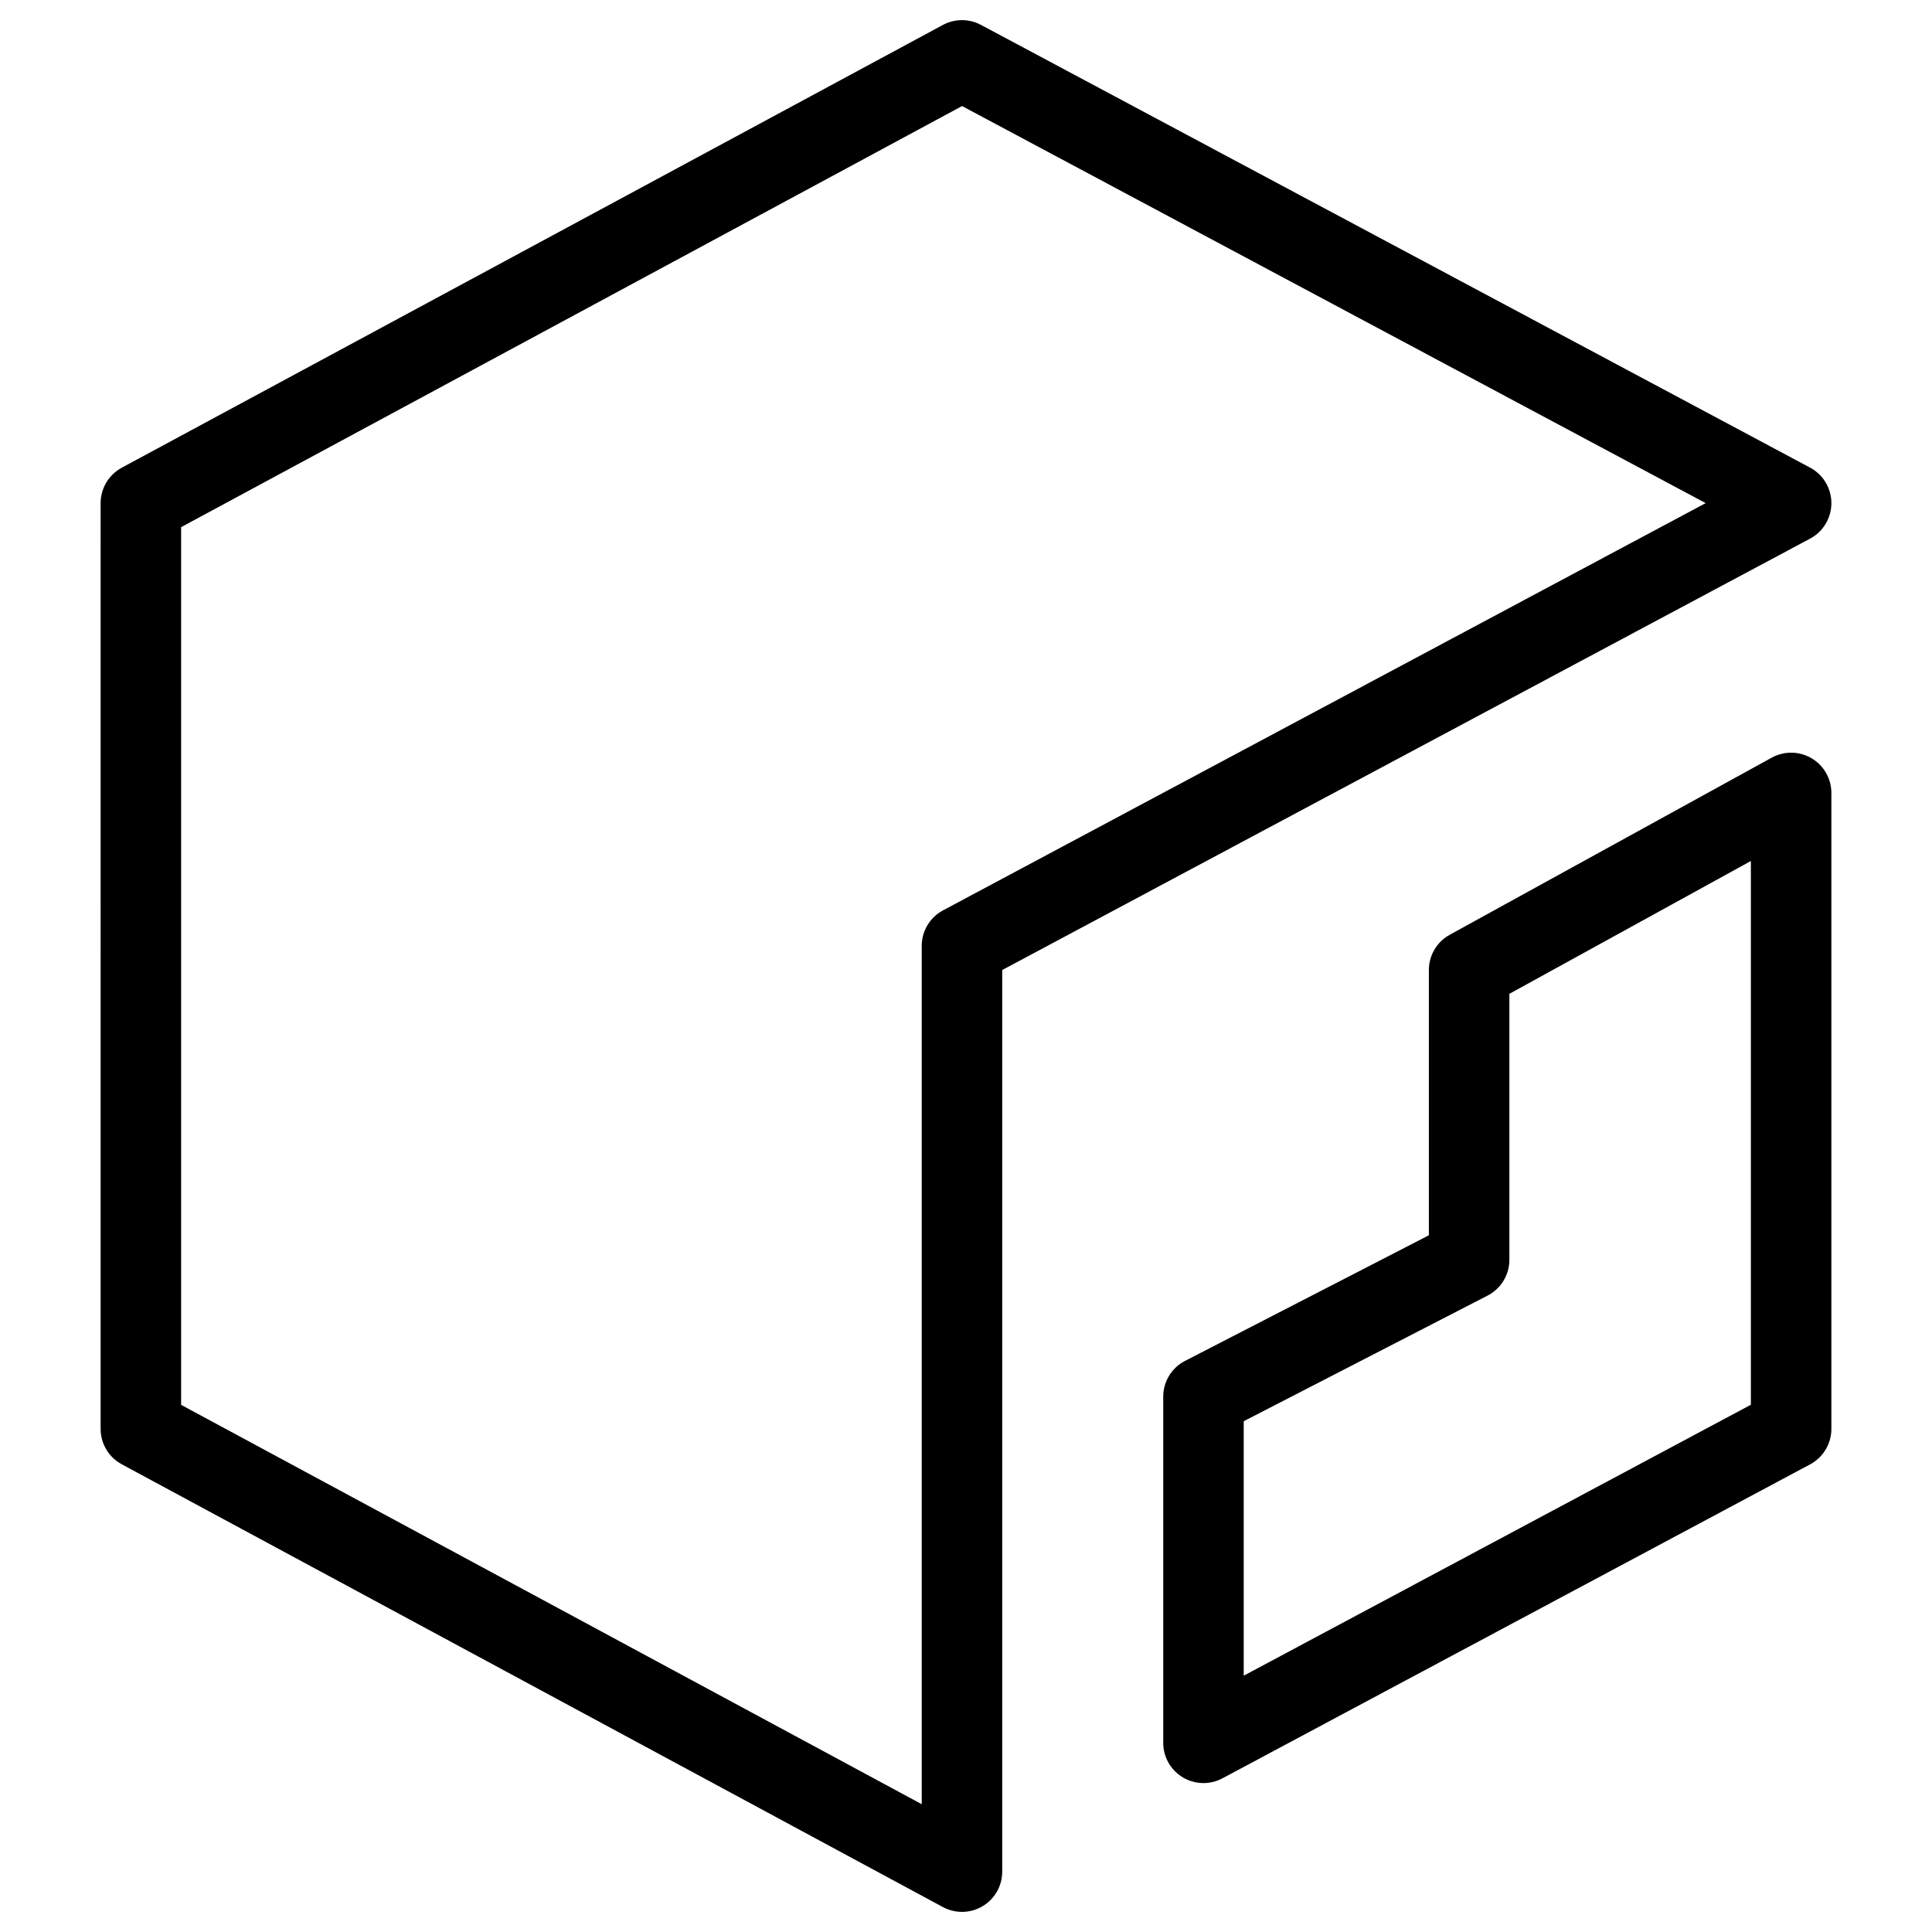
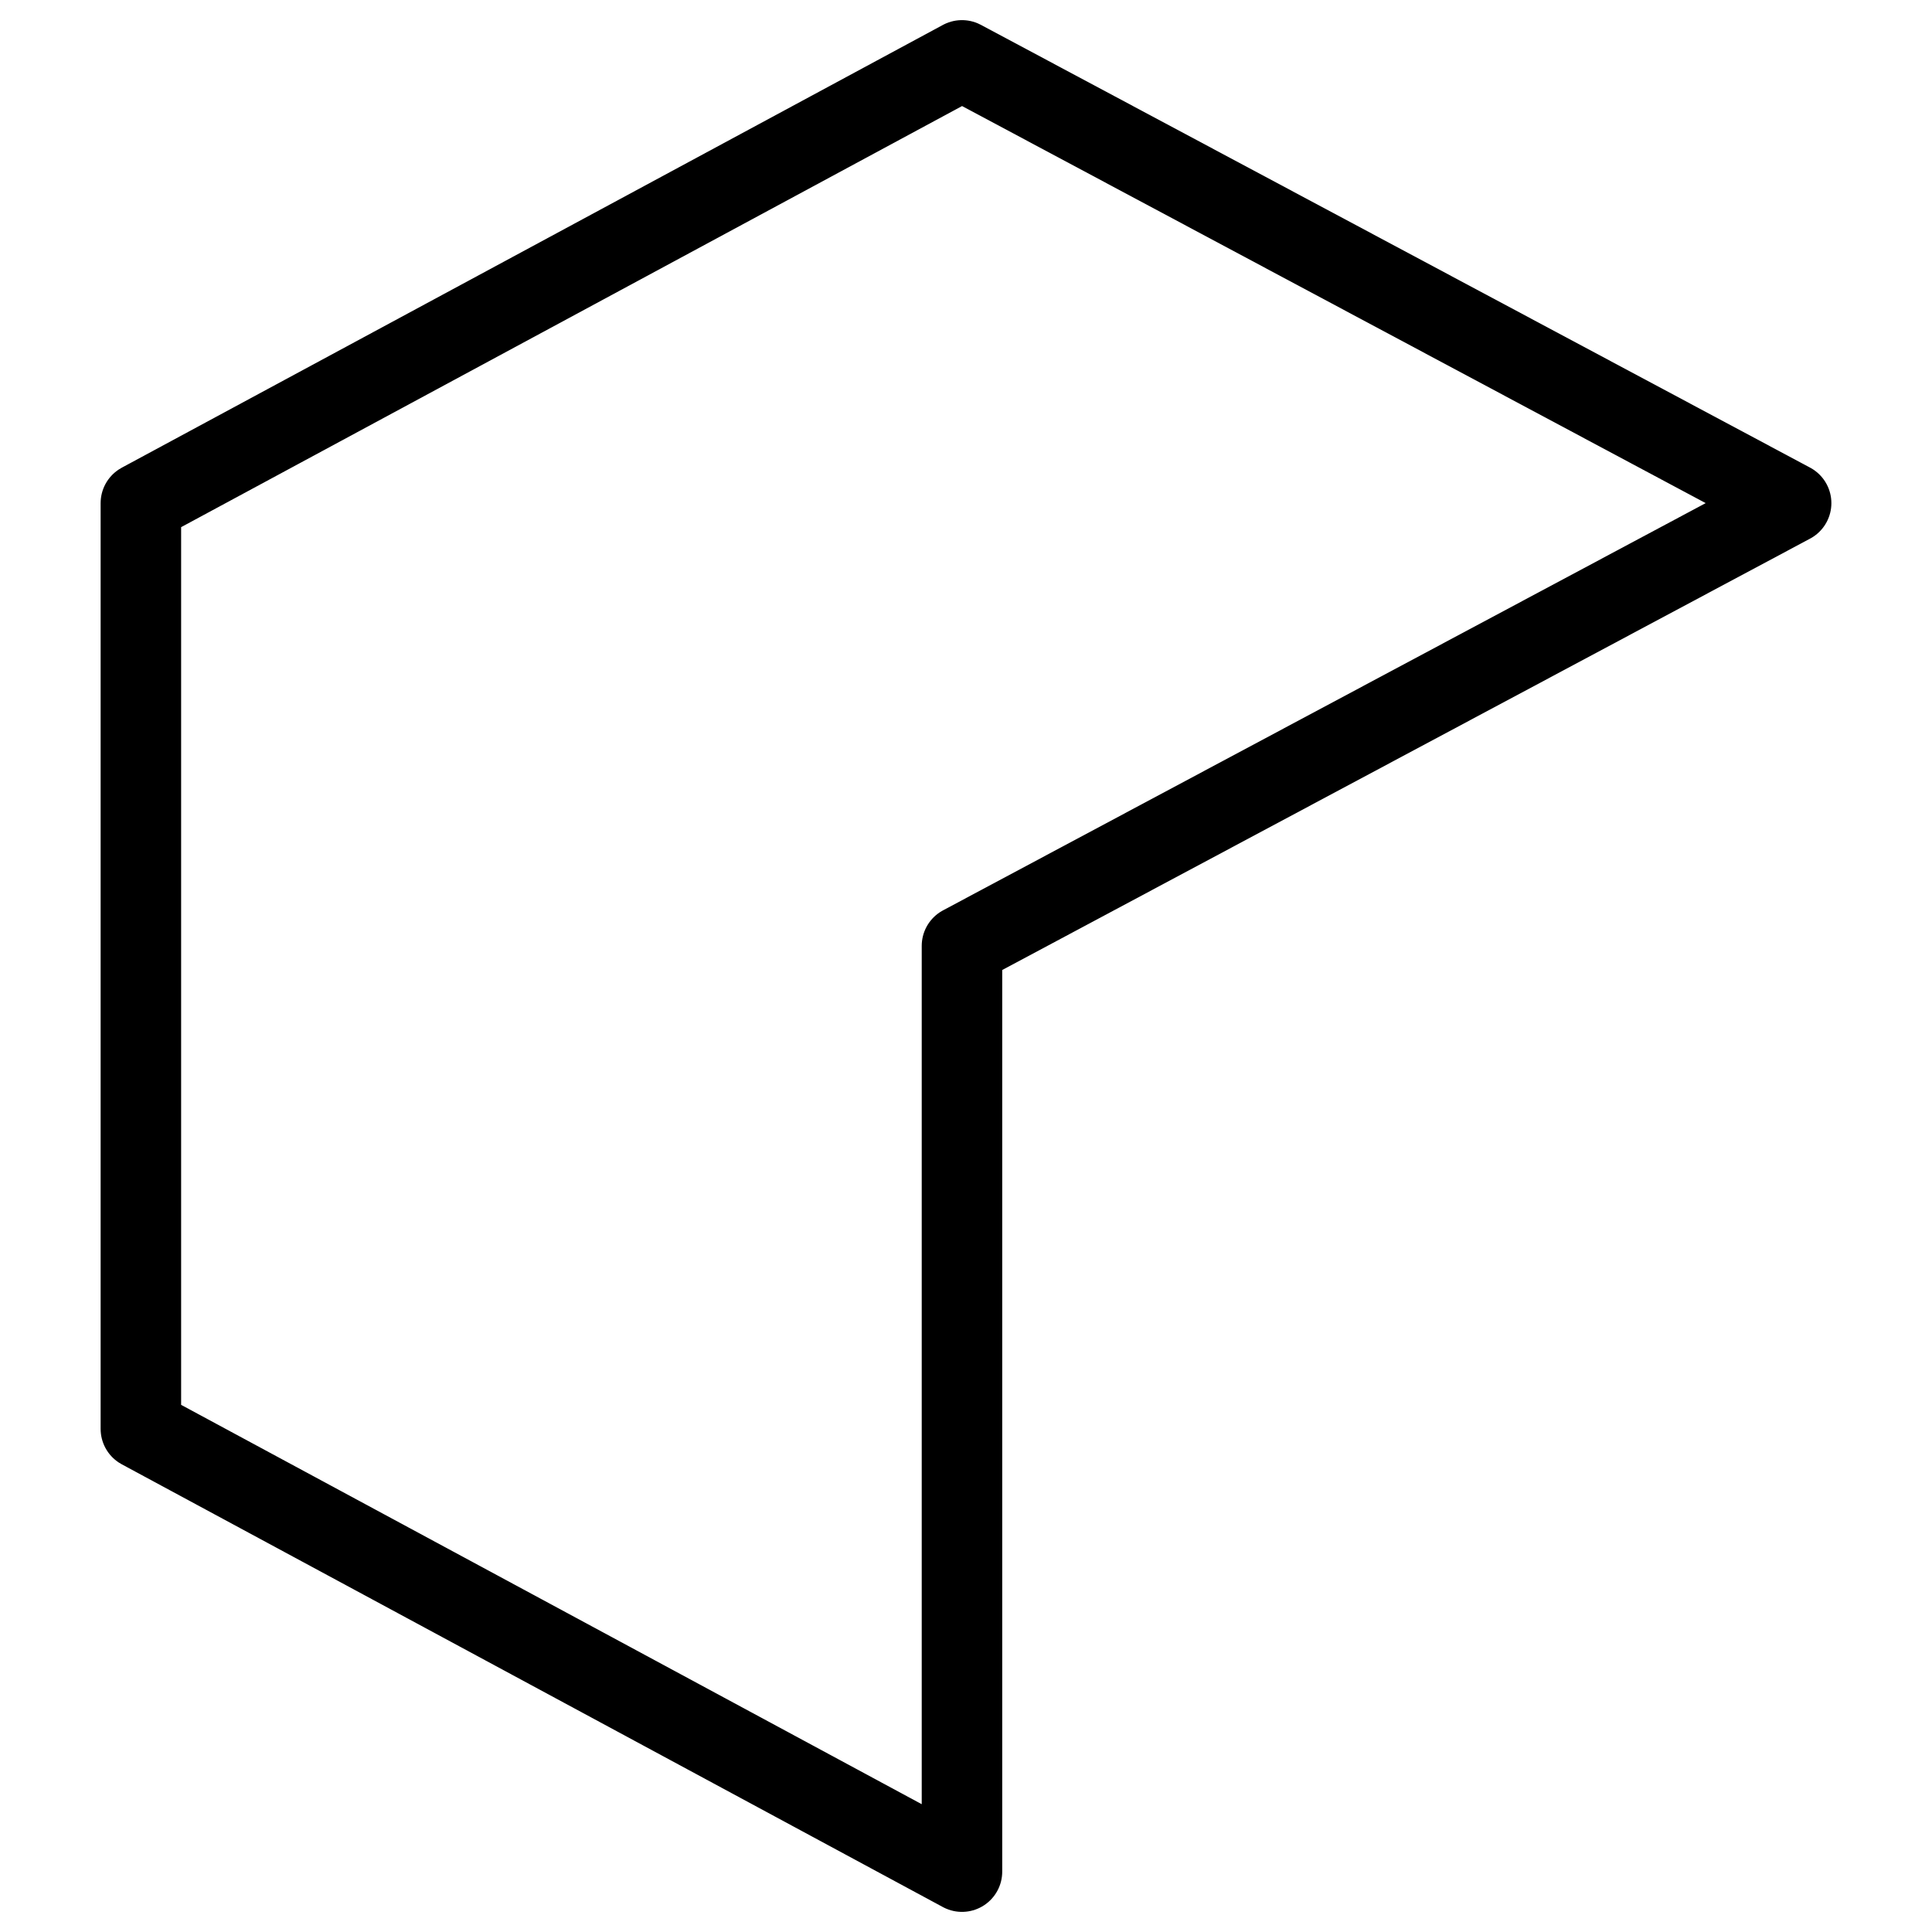
<svg xmlns="http://www.w3.org/2000/svg" fill="none" viewBox="0 0 24 24">
  <path stroke="#000000" stroke-linecap="round" stroke-linejoin="round" stroke-miterlimit="10" d="m22.25 6.25 -10.3 5.5v11.5l-10.2 -5.5V6.25l10.2 -5.5 10.3 5.5Z" stroke-width="1" />
-   <path stroke="#000000" stroke-linecap="round" stroke-linejoin="round" stroke-miterlimit="10" d="M22.25 9.85V17.75l-7.3 3.9v-4.3l3.3 -1.7v-3.6l4 -2.2Z" stroke-width="1" />
</svg>